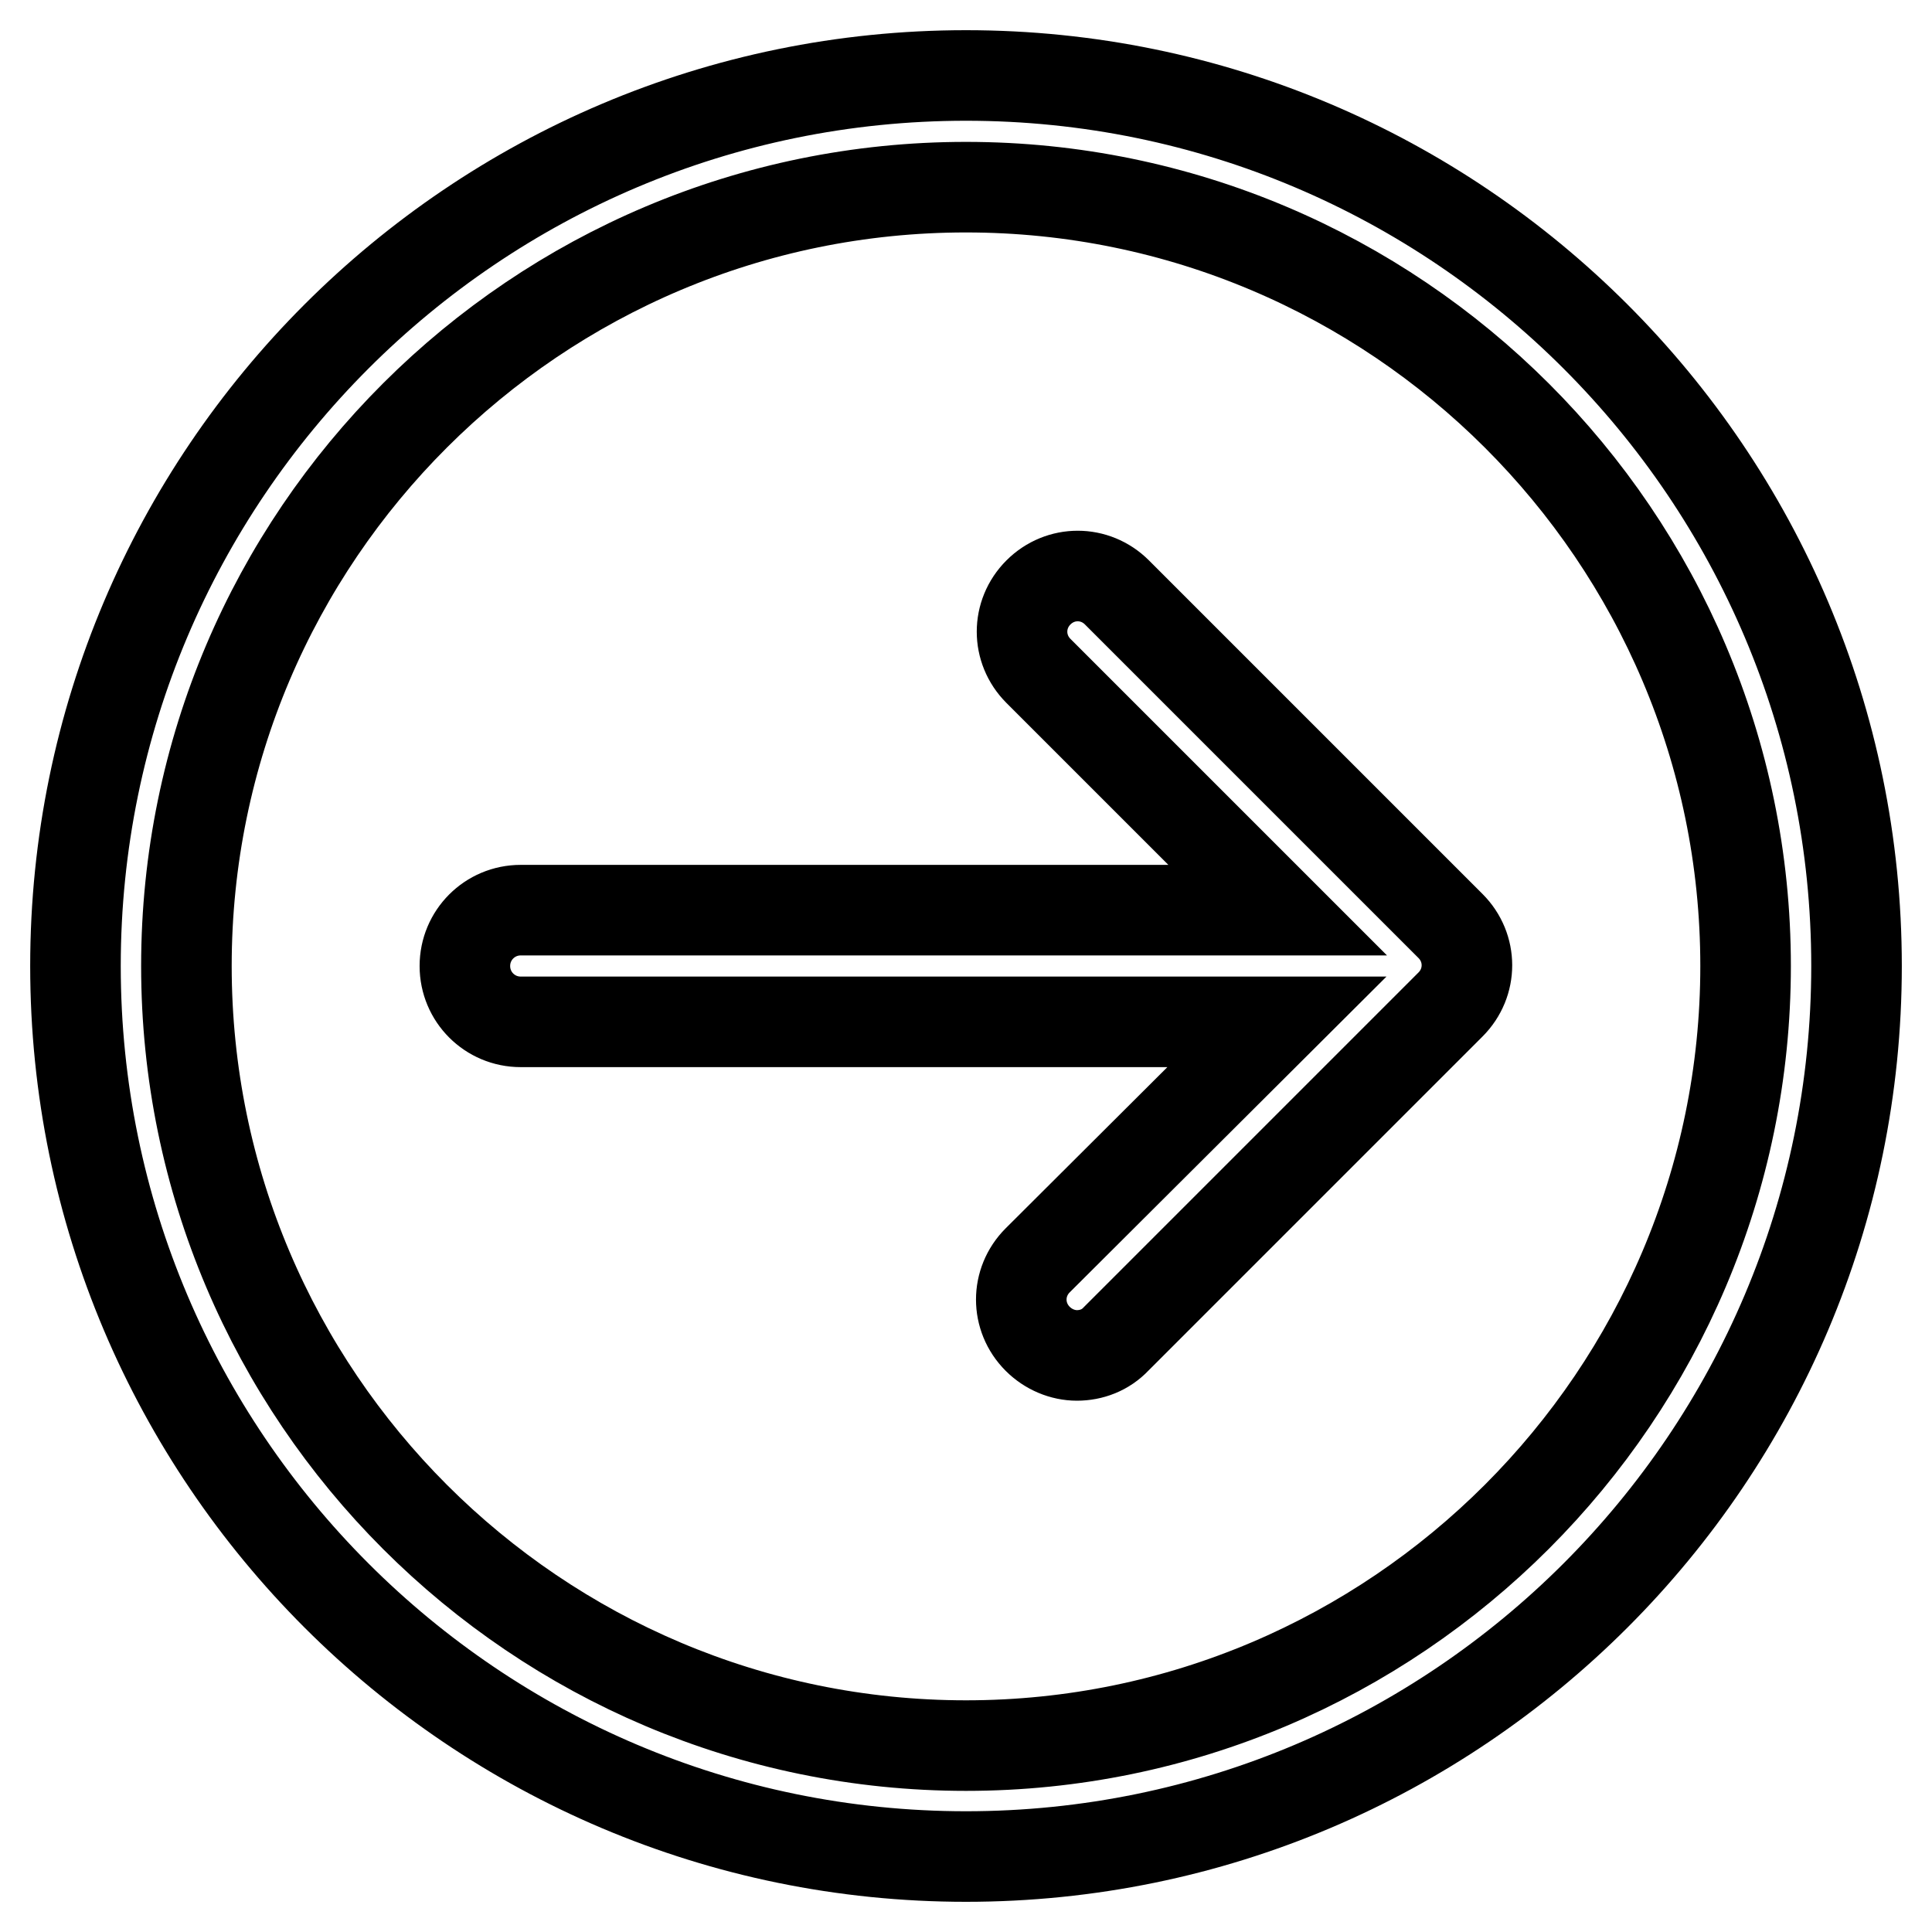
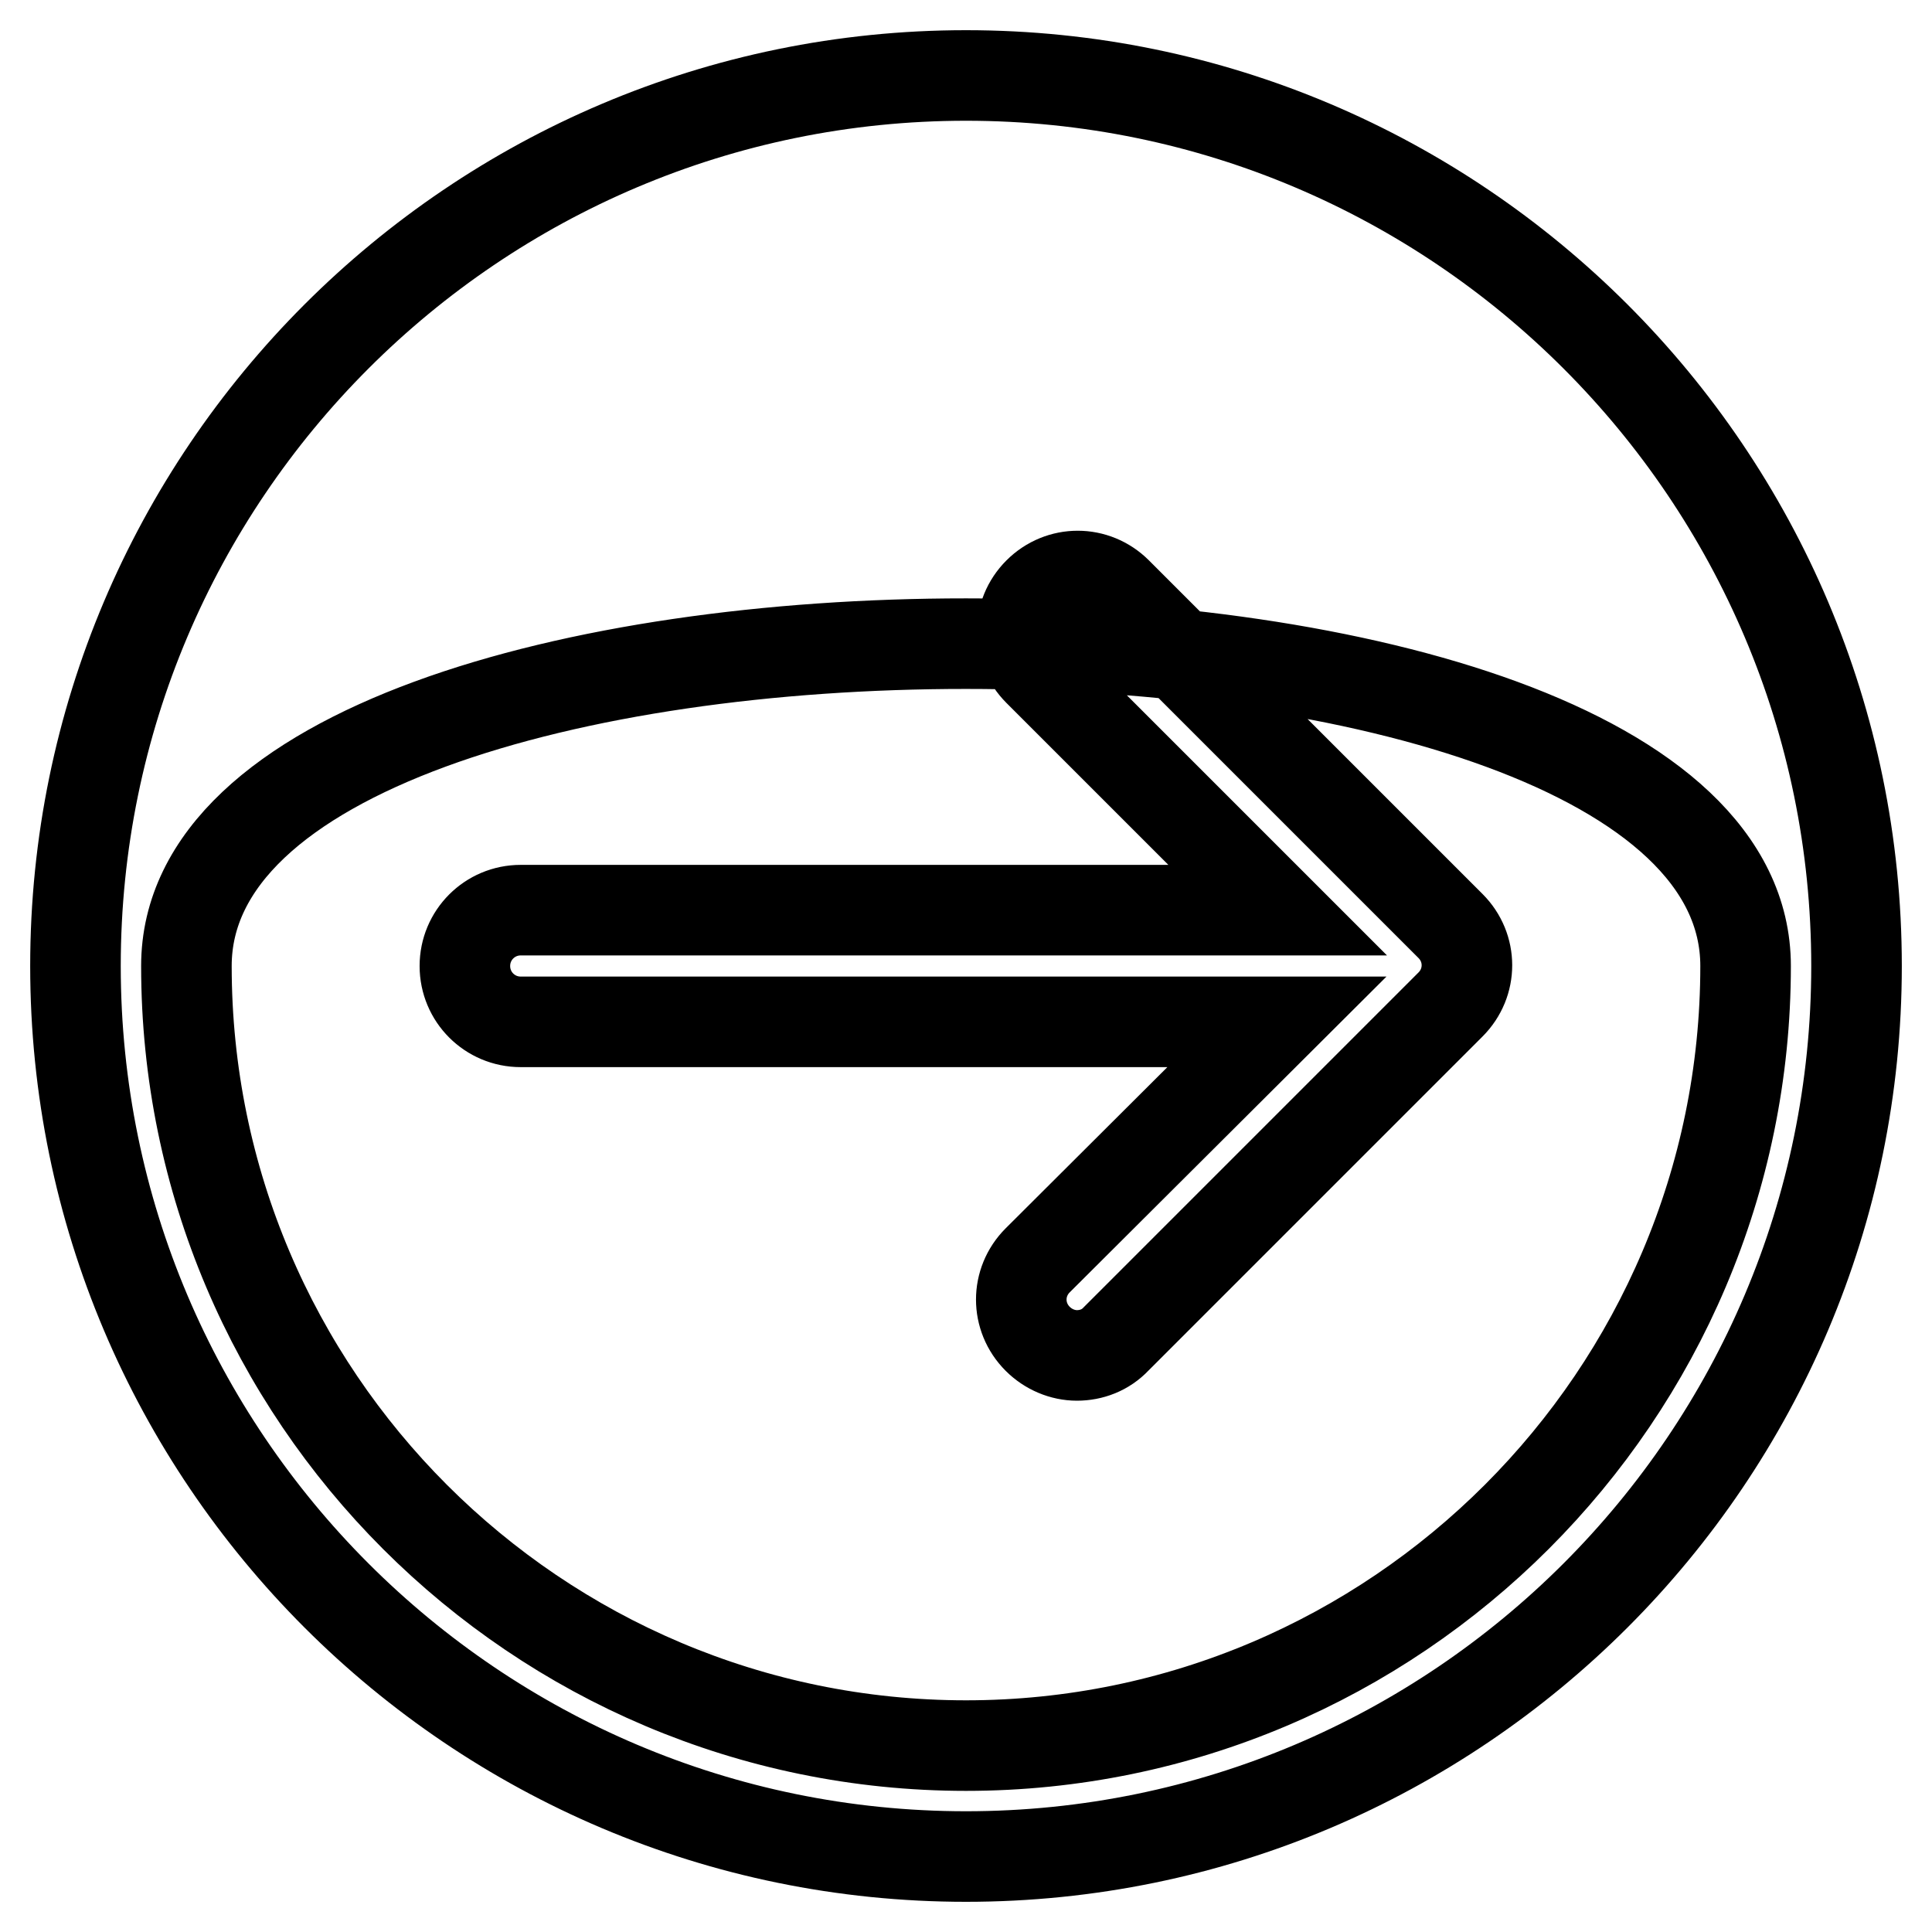
<svg xmlns="http://www.w3.org/2000/svg" version="1.1" x="0px" y="0px" viewBox="0 0 256 256" enable-background="new 0 0 256 256" xml:space="preserve">
  <g>
-     <path stroke-width="12" fill-opacity="0" stroke="#000000" d="M128,10C62.9,10,10,62.9,10,128s52.9,118,118,118c65.1,0,118-52.9,118-118S193.1,10,128,10z M128,231.3 c-56.9,0-103.3-46.3-103.3-103.3S71.1,24.8,128,24.8S231.3,71.1,231.3,128C231.3,184.9,184.9,231.3,128,231.3z M148,78.5 c-2.9-2.9-7.5-2.9-10.4,0c-2.9,2.9-2.9,7.5,0,10.4l31.7,31.7H69c-4.1,0-7.4,3.3-7.4,7.4c0,4.1,3.3,7.4,7.4,7.4h100.2L137.5,167 c-2.9,2.9-2.9,7.5,0,10.4c1.4,1.4,3.3,2.2,5.2,2.2c1.9,0,3.8-0.7,5.2-2.2l44.3-44.3c2.9-2.9,2.9-7.5,0-10.4L148,78.5z" />
+     <path stroke-width="12" fill-opacity="0" stroke="#000000" d="M128,10C62.9,10,10,62.9,10,128s52.9,118,118,118c65.1,0,118-52.9,118-118S193.1,10,128,10z M128,231.3 c-56.9,0-103.3-46.3-103.3-103.3S231.3,71.1,231.3,128C231.3,184.9,184.9,231.3,128,231.3z M148,78.5 c-2.9-2.9-7.5-2.9-10.4,0c-2.9,2.9-2.9,7.5,0,10.4l31.7,31.7H69c-4.1,0-7.4,3.3-7.4,7.4c0,4.1,3.3,7.4,7.4,7.4h100.2L137.5,167 c-2.9,2.9-2.9,7.5,0,10.4c1.4,1.4,3.3,2.2,5.2,2.2c1.9,0,3.8-0.7,5.2-2.2l44.3-44.3c2.9-2.9,2.9-7.5,0-10.4L148,78.5z" />
  </g>
</svg>